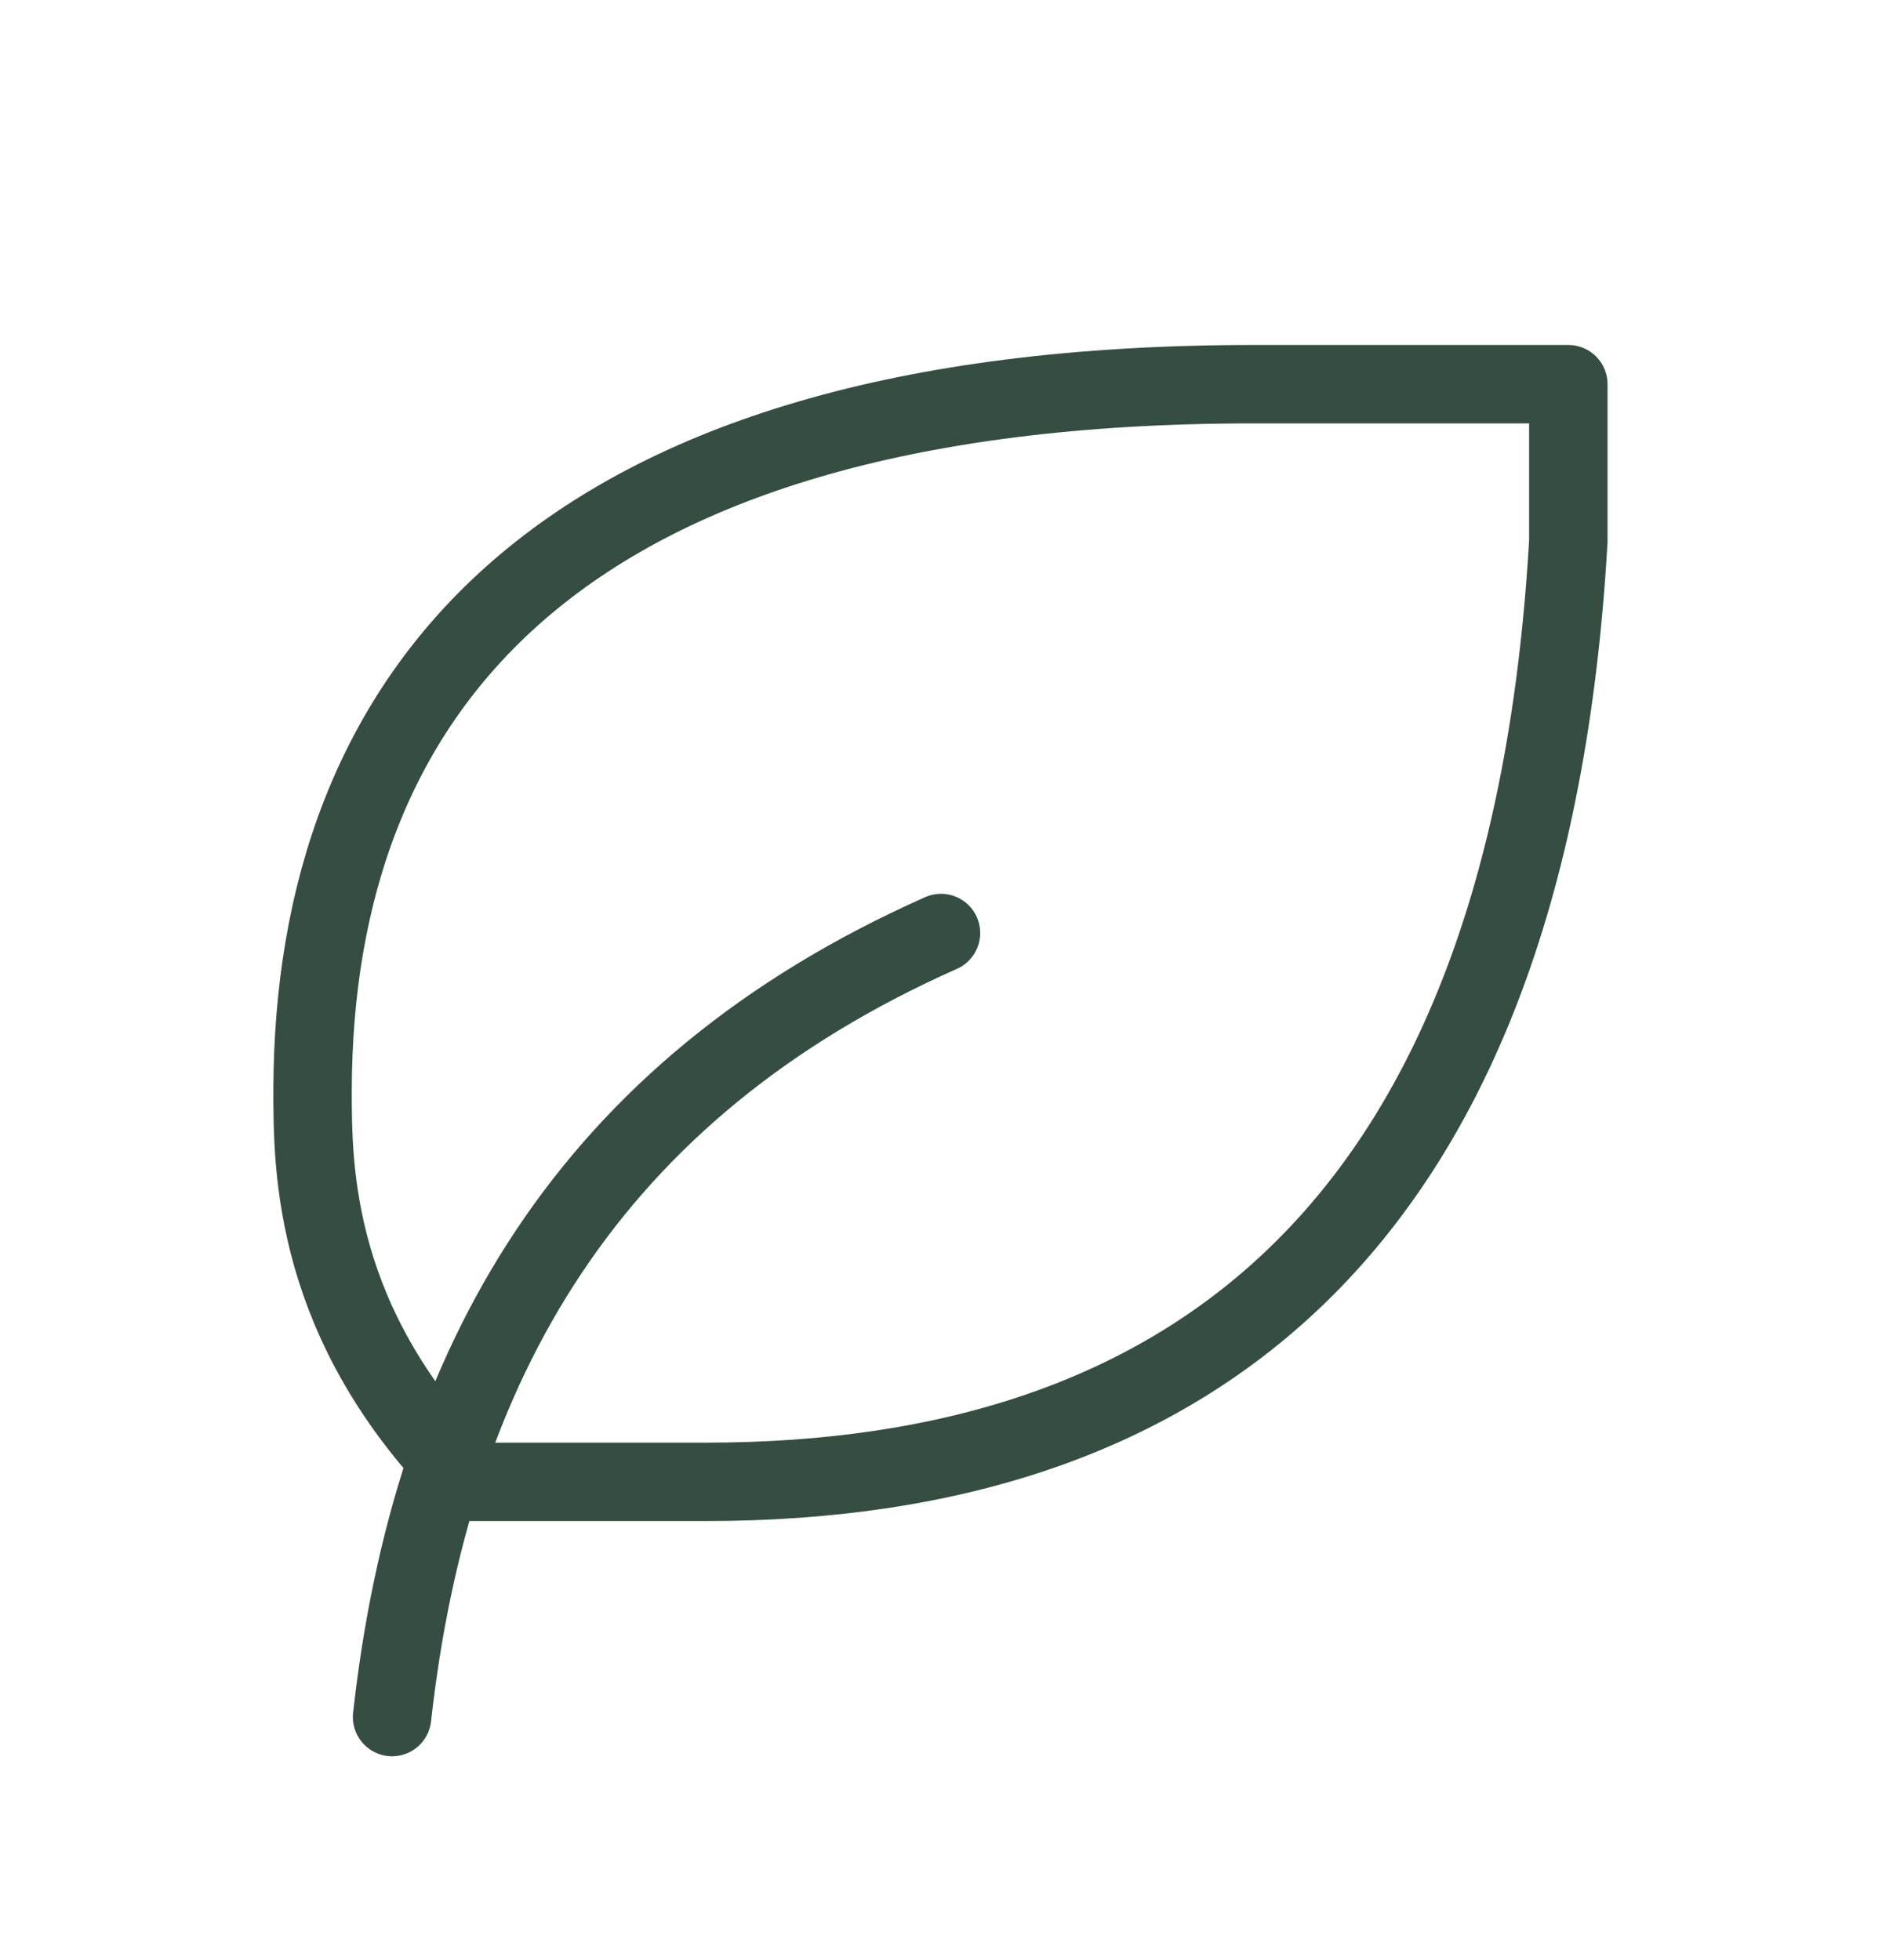
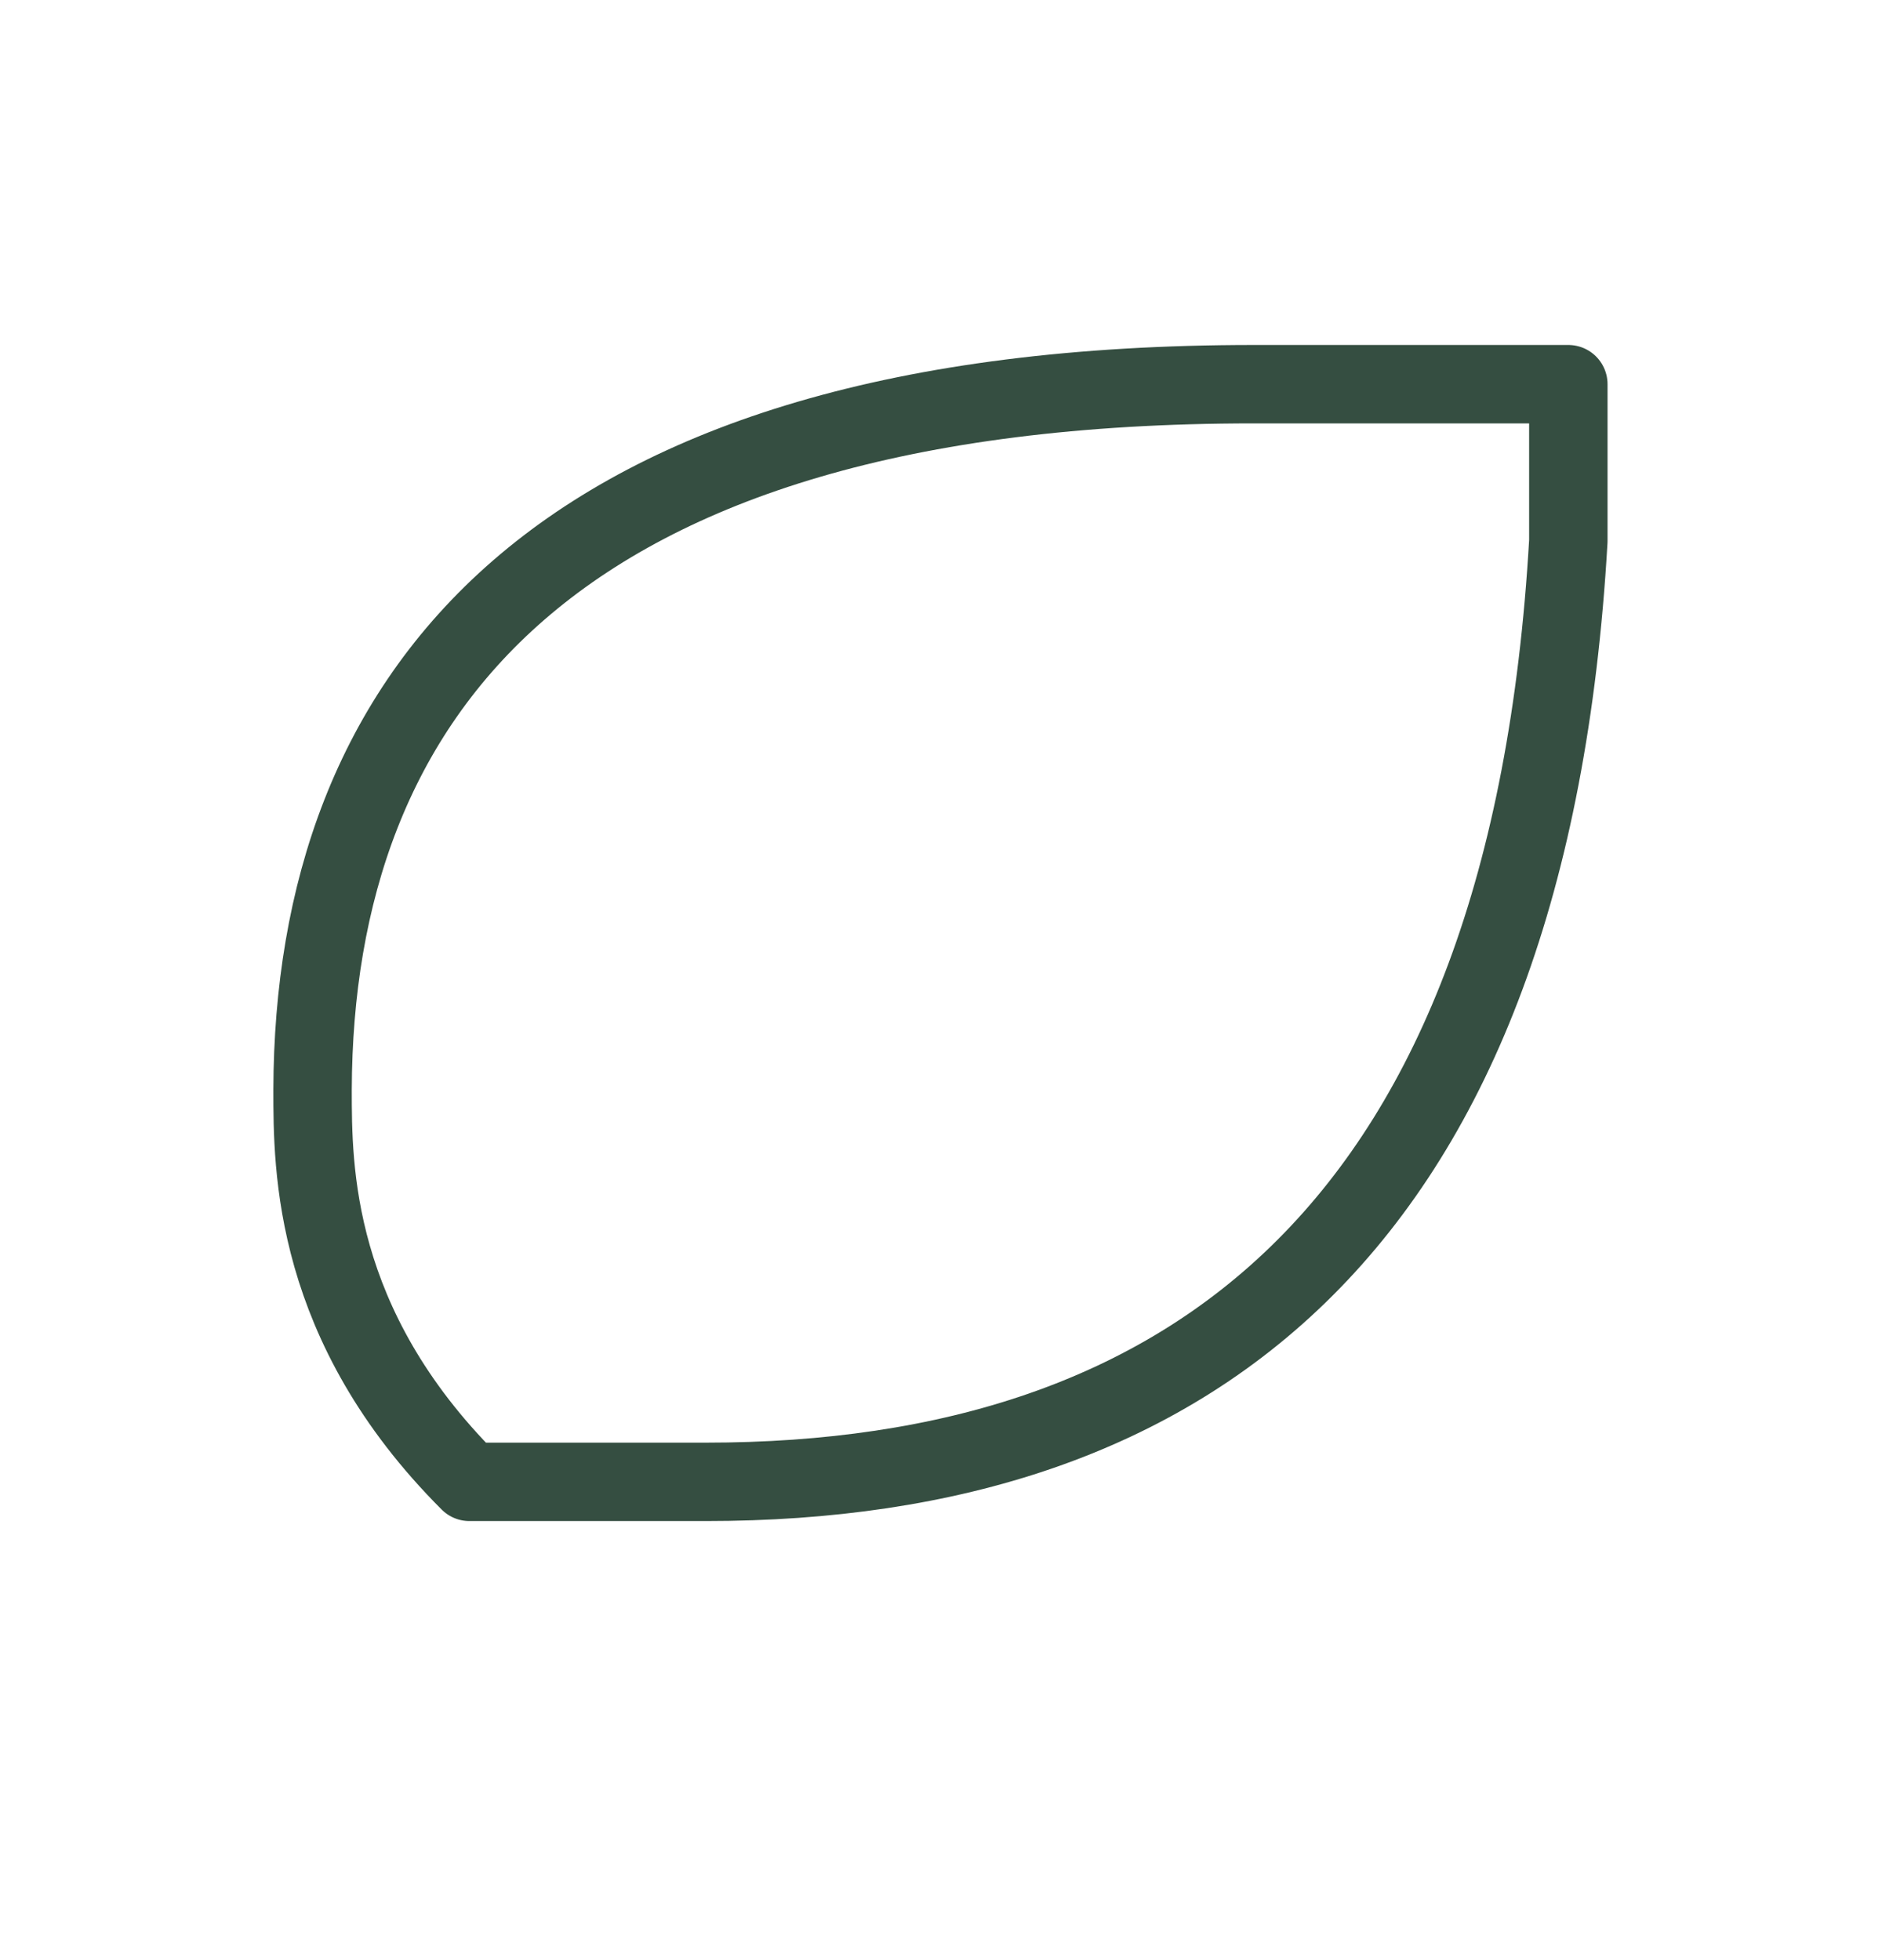
<svg xmlns="http://www.w3.org/2000/svg" fill="none" viewBox="0 0 24 25" height="25" width="24">
-   <path stroke-linejoin="round" stroke-linecap="round" stroke="#354E41" d="M5 21.9C5.5 17.4 7.5 13.9 12 11.9" />
  <path stroke-linejoin="round" stroke-linecap="round" stroke="#354E41" d="M9 18.9C15.218 18.9 19.5 15.612 20 6.9V4.9H15.986C6.986 4.9 4 8.9 3.986 13.9C3.986 14.9 3.986 16.9 5.986 18.9H8.986H9Z" />
</svg>